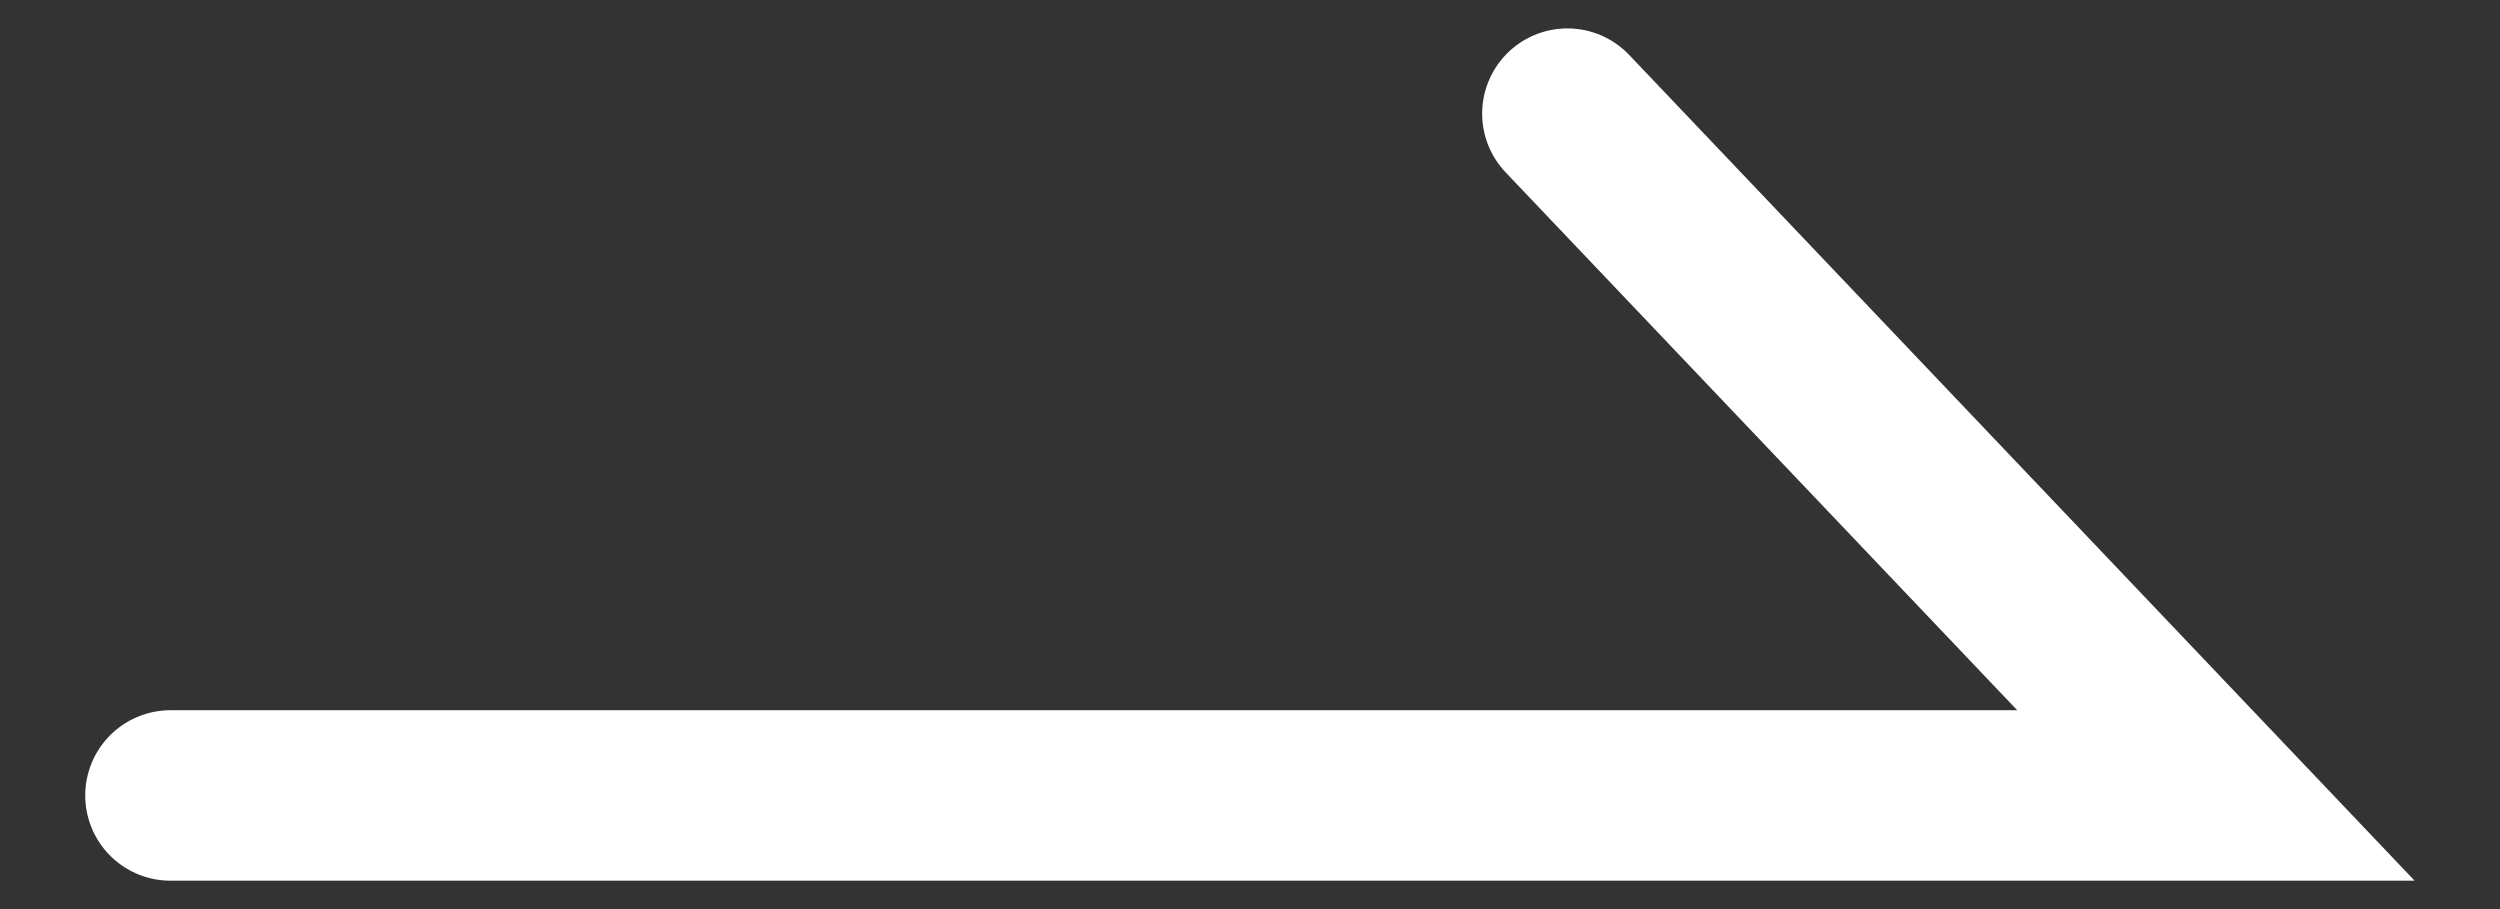
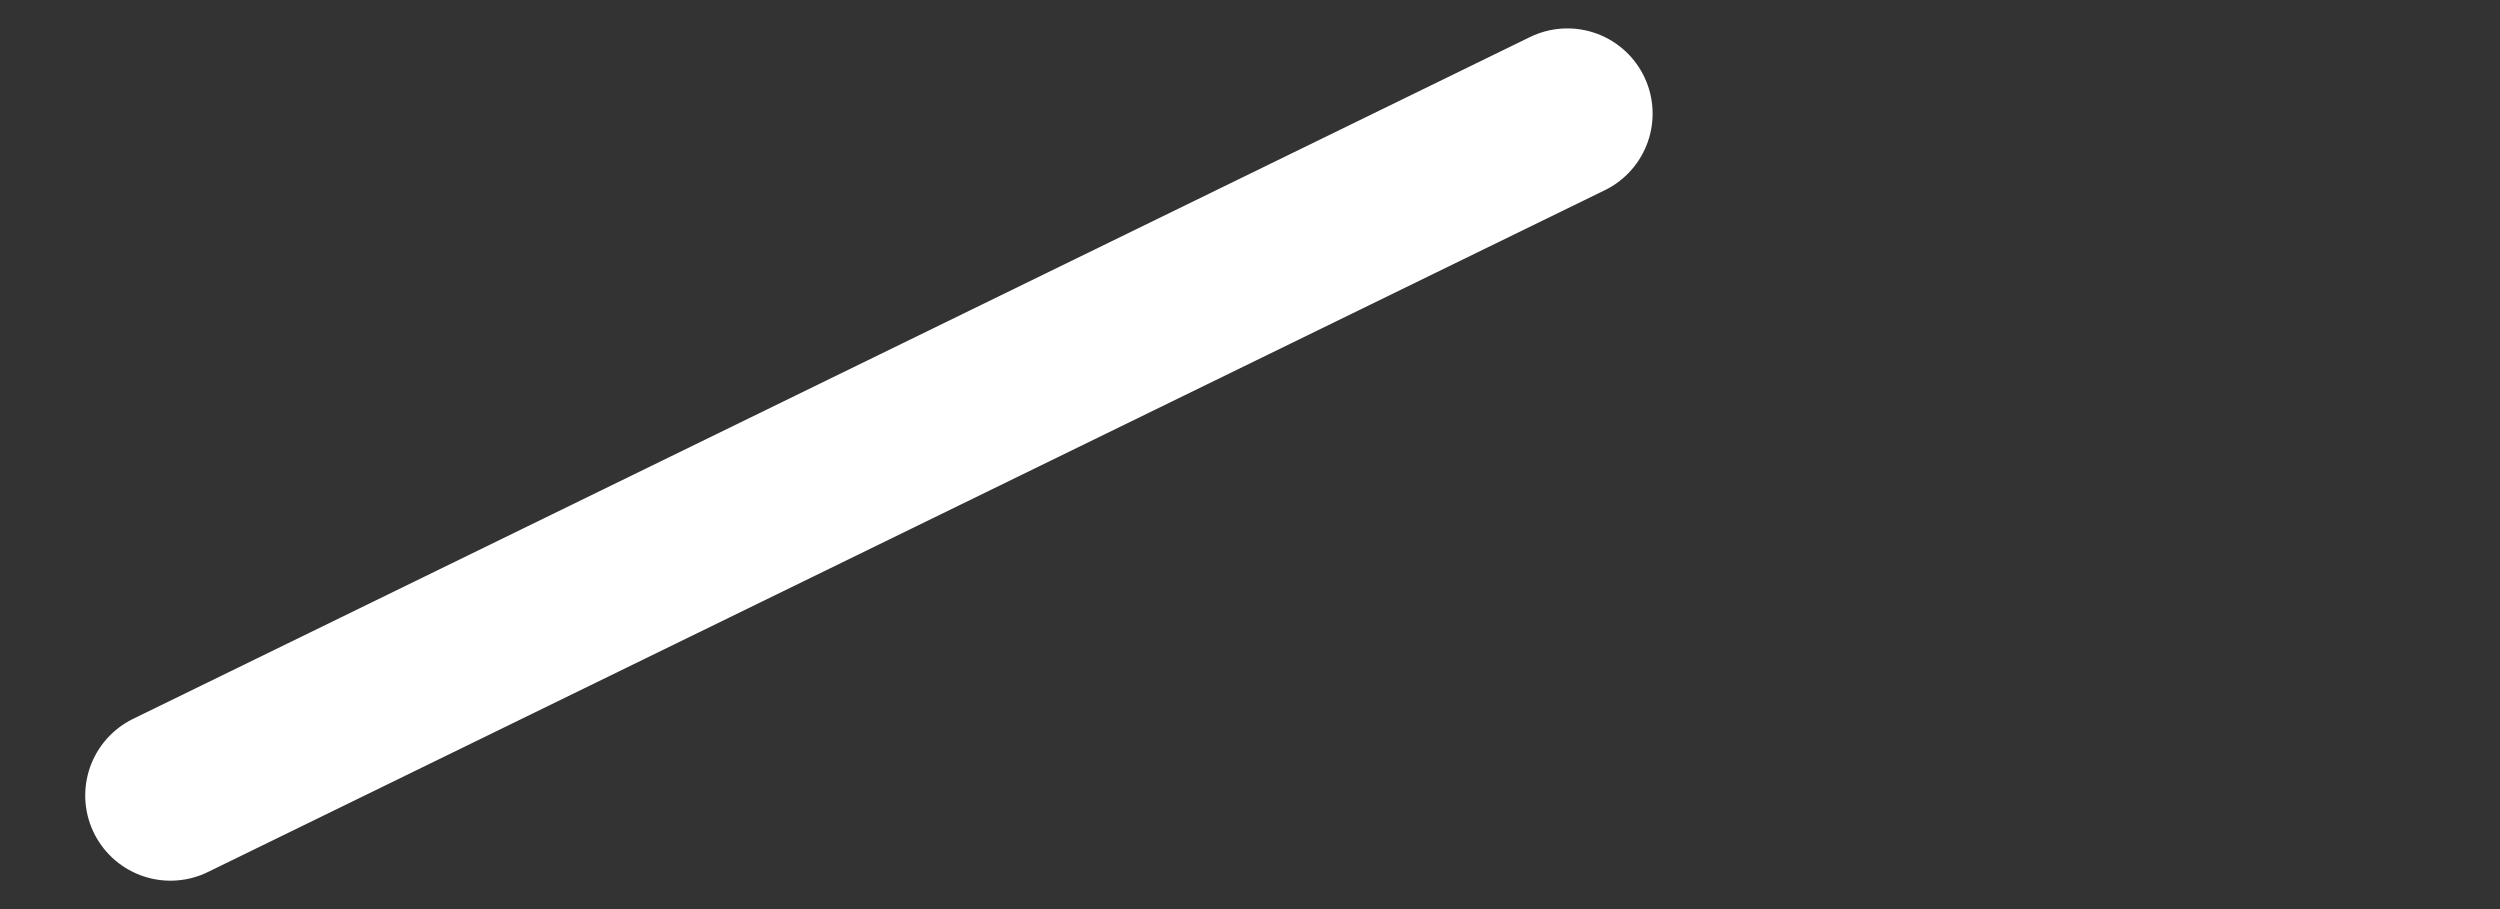
<svg xmlns="http://www.w3.org/2000/svg" width="22" height="8" viewBox="0 0 22 8" fill="none">
  <rect x="0" y="0" width="22" height="8" fill="#333333" stroke="none" />
-   <path d="M1.5 7H19.5L13.793 1" stroke="white" stroke-width="1.5" stroke-linecap="round" />
+   <path d="M1.5 7L13.793 1" stroke="white" stroke-width="1.5" stroke-linecap="round" />
</svg>